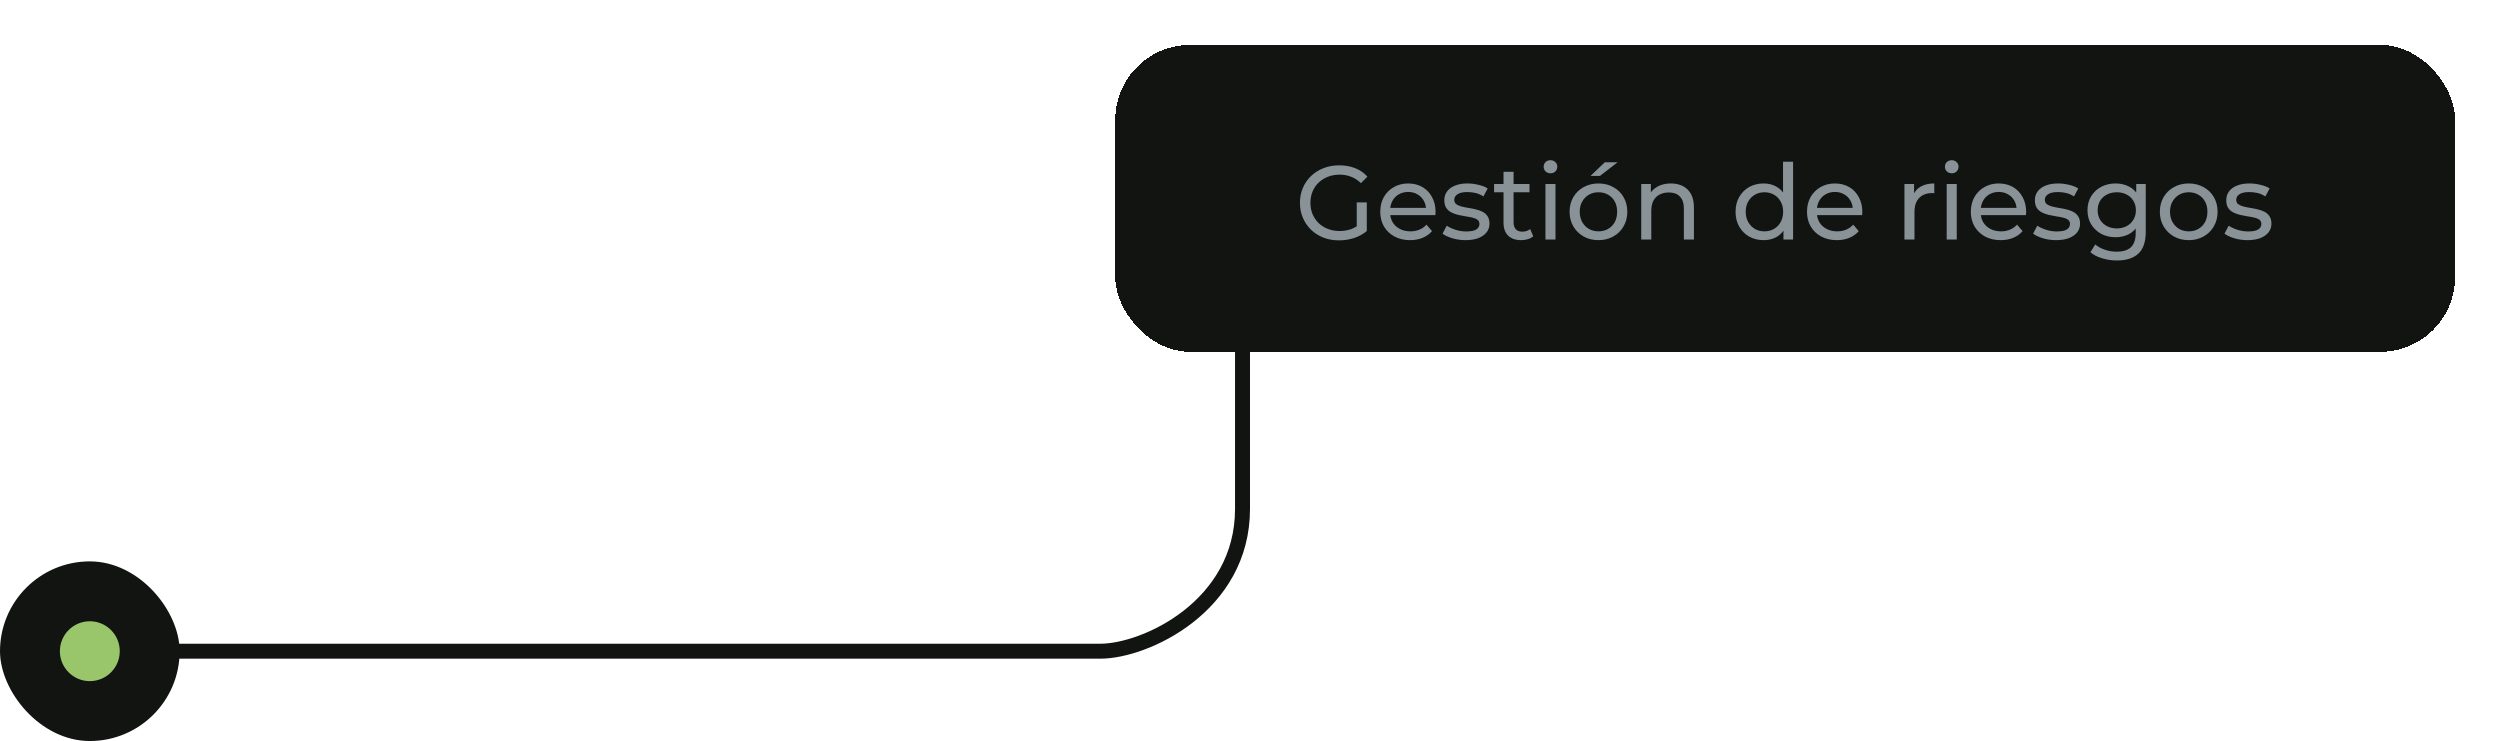
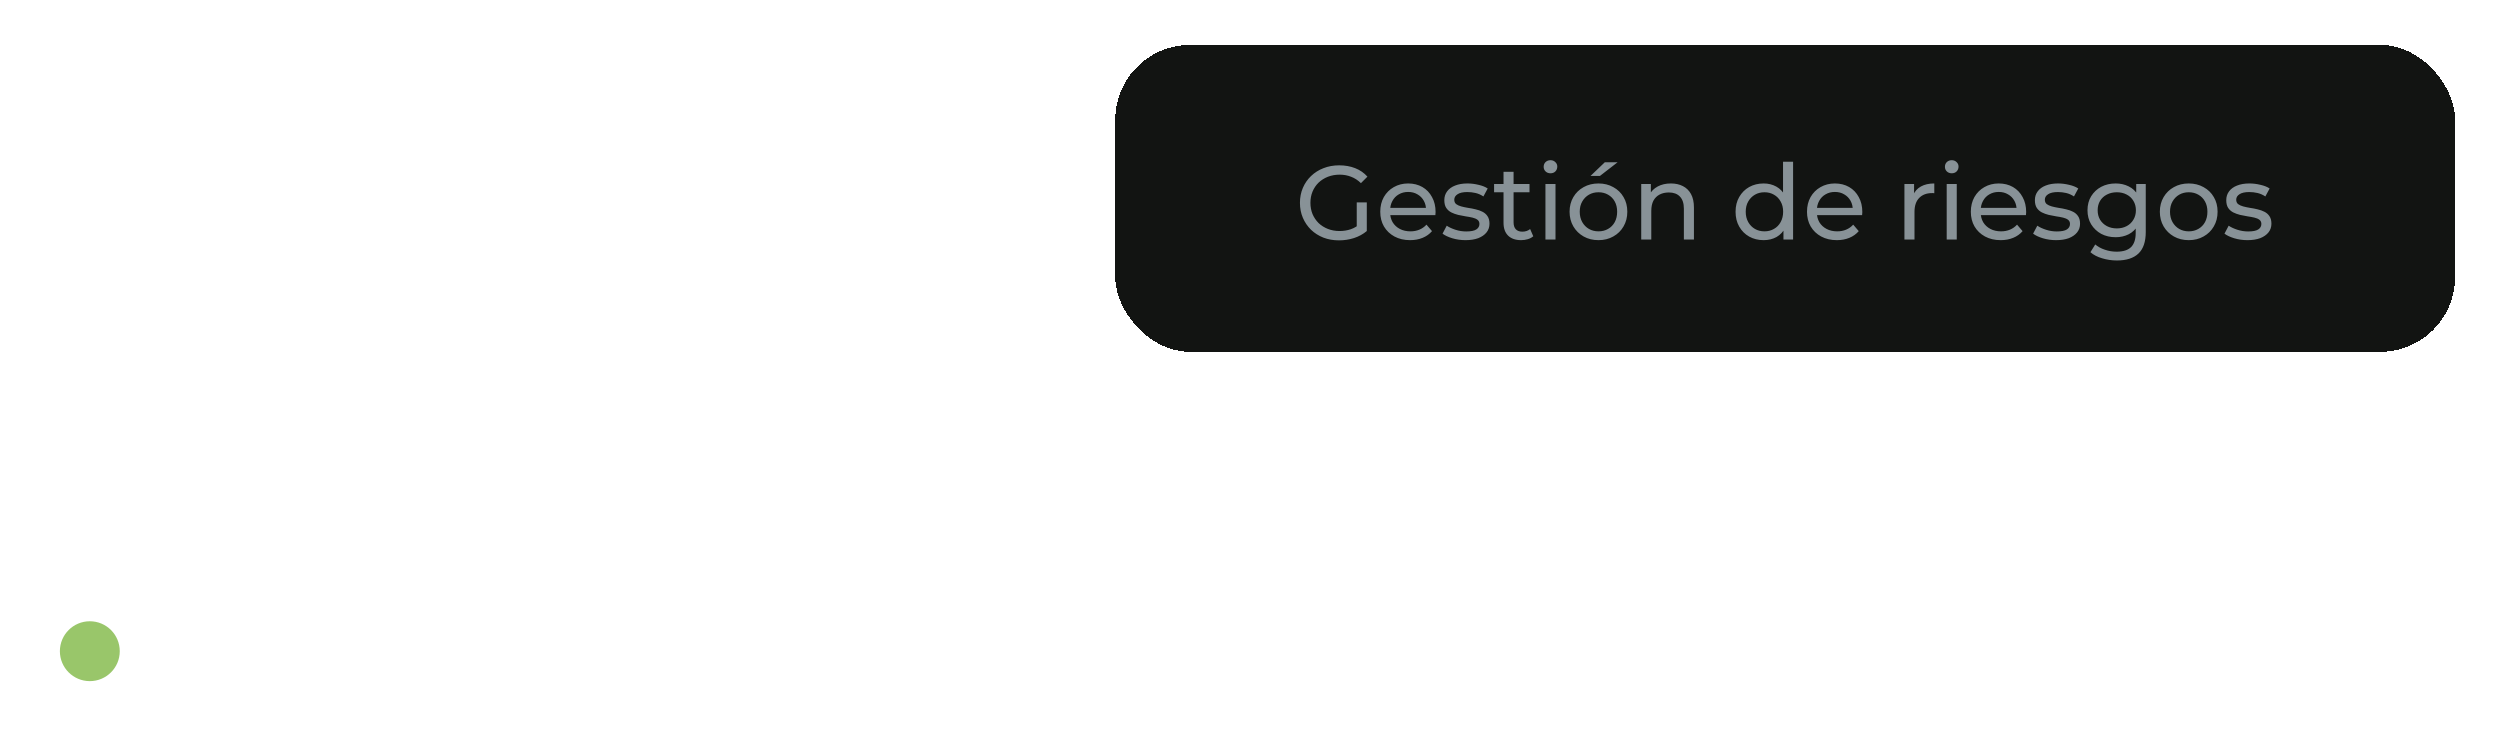
<svg xmlns="http://www.w3.org/2000/svg" width="334" height="99" viewBox="0 0 334 99" fill="none">
  <g filter="url(#filter0_dd_5387_4288)">
    <rect x="149" y="6" width="179" height="41" rx="10" fill="#121412" shape-rendering="crispEdges" />
    <path d="M178.894 32.112C178.138 32.112 177.443 31.991 176.808 31.748C176.173 31.496 175.623 31.146 175.156 30.698C174.689 30.241 174.325 29.709 174.064 29.102C173.803 28.495 173.672 27.828 173.672 27.1C173.672 26.372 173.803 25.705 174.064 25.098C174.325 24.491 174.689 23.964 175.156 23.516C175.632 23.059 176.187 22.709 176.822 22.466C177.457 22.214 178.157 22.088 178.922 22.088C179.697 22.088 180.406 22.214 181.05 22.466C181.694 22.718 182.24 23.096 182.688 23.6L181.82 24.468C181.419 24.076 180.98 23.791 180.504 23.614C180.037 23.427 179.529 23.334 178.978 23.334C178.418 23.334 177.895 23.427 177.41 23.614C176.934 23.801 176.519 24.062 176.164 24.398C175.819 24.734 175.548 25.135 175.352 25.602C175.165 26.059 175.072 26.559 175.072 27.1C175.072 27.632 175.165 28.131 175.352 28.598C175.548 29.055 175.819 29.457 176.164 29.802C176.519 30.138 176.934 30.399 177.41 30.586C177.886 30.773 178.404 30.866 178.964 30.866C179.487 30.866 179.986 30.787 180.462 30.628C180.947 30.46 181.395 30.185 181.806 29.802L182.604 30.866C182.119 31.277 181.549 31.589 180.896 31.804C180.252 32.009 179.585 32.112 178.894 32.112ZM181.26 30.684V27.044H182.604V30.866L181.26 30.684ZM188.392 32.084C187.599 32.084 186.899 31.921 186.292 31.594C185.695 31.267 185.228 30.819 184.892 30.25C184.566 29.681 184.402 29.027 184.402 28.29C184.402 27.553 184.561 26.899 184.878 26.33C185.205 25.761 185.648 25.317 186.208 25C186.778 24.673 187.417 24.51 188.126 24.51C188.845 24.51 189.48 24.669 190.03 24.986C190.581 25.303 191.01 25.751 191.318 26.33C191.636 26.899 191.794 27.567 191.794 28.332C191.794 28.388 191.79 28.453 191.78 28.528C191.78 28.603 191.776 28.673 191.766 28.738H185.452V27.772H191.066L190.52 28.108C190.53 27.632 190.432 27.207 190.226 26.834C190.021 26.461 189.736 26.171 189.372 25.966C189.018 25.751 188.602 25.644 188.126 25.644C187.66 25.644 187.244 25.751 186.88 25.966C186.516 26.171 186.232 26.465 186.026 26.848C185.821 27.221 185.718 27.651 185.718 28.136V28.36C185.718 28.855 185.83 29.298 186.054 29.69C186.288 30.073 186.61 30.371 187.02 30.586C187.431 30.801 187.902 30.908 188.434 30.908C188.873 30.908 189.27 30.833 189.624 30.684C189.988 30.535 190.306 30.311 190.576 30.012L191.318 30.88C190.982 31.272 190.562 31.571 190.058 31.776C189.564 31.981 189.008 32.084 188.392 32.084ZM195.789 32.084C195.173 32.084 194.585 32 194.025 31.832C193.474 31.664 193.04 31.459 192.723 31.216L193.283 30.152C193.6 30.367 193.992 30.549 194.459 30.698C194.925 30.847 195.401 30.922 195.887 30.922C196.512 30.922 196.96 30.833 197.231 30.656C197.511 30.479 197.651 30.231 197.651 29.914C197.651 29.681 197.567 29.499 197.399 29.368C197.231 29.237 197.007 29.139 196.727 29.074C196.456 29.009 196.153 28.953 195.817 28.906C195.481 28.85 195.145 28.785 194.809 28.71C194.473 28.626 194.165 28.514 193.885 28.374C193.605 28.225 193.381 28.024 193.213 27.772C193.045 27.511 192.961 27.165 192.961 26.736C192.961 26.288 193.087 25.896 193.339 25.56C193.591 25.224 193.945 24.967 194.403 24.79C194.869 24.603 195.42 24.51 196.055 24.51C196.54 24.51 197.03 24.571 197.525 24.692C198.029 24.804 198.439 24.967 198.757 25.182L198.183 26.246C197.847 26.022 197.497 25.868 197.133 25.784C196.769 25.7 196.405 25.658 196.041 25.658C195.453 25.658 195.014 25.756 194.725 25.952C194.435 26.139 194.291 26.381 194.291 26.68C194.291 26.932 194.375 27.128 194.543 27.268C194.72 27.399 194.944 27.501 195.215 27.576C195.495 27.651 195.803 27.716 196.139 27.772C196.475 27.819 196.811 27.884 197.147 27.968C197.483 28.043 197.786 28.15 198.057 28.29C198.337 28.43 198.561 28.626 198.729 28.878C198.906 29.13 198.995 29.466 198.995 29.886C198.995 30.334 198.864 30.721 198.603 31.048C198.341 31.375 197.973 31.631 197.497 31.818C197.021 31.995 196.451 32.084 195.789 32.084ZM203.222 32.084C202.476 32.084 201.897 31.883 201.486 31.482C201.076 31.081 200.87 30.507 200.87 29.76V22.956H202.214V29.704C202.214 30.105 202.312 30.413 202.508 30.628C202.714 30.843 203.003 30.95 203.376 30.95C203.796 30.95 204.146 30.833 204.426 30.6L204.846 31.566C204.641 31.743 204.394 31.874 204.104 31.958C203.824 32.042 203.53 32.084 203.222 32.084ZM199.61 25.686V24.58H204.342V25.686H199.61ZM206.471 32V24.58H207.815V32H206.471ZM207.143 23.152C206.882 23.152 206.663 23.068 206.485 22.9C206.317 22.732 206.233 22.527 206.233 22.284C206.233 22.032 206.317 21.822 206.485 21.654C206.663 21.486 206.882 21.402 207.143 21.402C207.405 21.402 207.619 21.486 207.787 21.654C207.965 21.813 208.053 22.013 208.053 22.256C208.053 22.508 207.969 22.723 207.801 22.9C207.633 23.068 207.414 23.152 207.143 23.152ZM213.559 32.084C212.813 32.084 212.15 31.921 211.571 31.594C210.993 31.267 210.535 30.819 210.199 30.25C209.863 29.671 209.695 29.018 209.695 28.29C209.695 27.553 209.863 26.899 210.199 26.33C210.535 25.761 210.993 25.317 211.571 25C212.15 24.673 212.813 24.51 213.559 24.51C214.297 24.51 214.955 24.673 215.533 25C216.121 25.317 216.579 25.761 216.905 26.33C217.241 26.89 217.409 27.543 217.409 28.29C217.409 29.027 217.241 29.681 216.905 30.25C216.579 30.819 216.121 31.267 215.533 31.594C214.955 31.921 214.297 32.084 213.559 32.084ZM213.559 30.908C214.035 30.908 214.46 30.801 214.833 30.586C215.216 30.371 215.515 30.068 215.729 29.676C215.944 29.275 216.051 28.813 216.051 28.29C216.051 27.758 215.944 27.301 215.729 26.918C215.515 26.526 215.216 26.223 214.833 26.008C214.46 25.793 214.035 25.686 213.559 25.686C213.083 25.686 212.659 25.793 212.285 26.008C211.912 26.223 211.613 26.526 211.389 26.918C211.165 27.301 211.053 27.758 211.053 28.29C211.053 28.813 211.165 29.275 211.389 29.676C211.613 30.068 211.912 30.371 212.285 30.586C212.659 30.801 213.083 30.908 213.559 30.908ZM212.495 23.502L214.399 21.682H216.107L213.755 23.502H212.495ZM223.23 24.51C223.837 24.51 224.369 24.627 224.826 24.86C225.293 25.093 225.657 25.448 225.918 25.924C226.179 26.4 226.31 27.002 226.31 27.73V32H224.966V27.884C224.966 27.165 224.789 26.624 224.434 26.26C224.089 25.896 223.599 25.714 222.964 25.714C222.488 25.714 222.073 25.807 221.718 25.994C221.363 26.181 221.088 26.456 220.892 26.82C220.705 27.184 220.612 27.637 220.612 28.178V32H219.268V24.58H220.556V26.582L220.346 26.05C220.589 25.565 220.962 25.187 221.466 24.916C221.97 24.645 222.558 24.51 223.23 24.51ZM235.623 32.084C234.905 32.084 234.261 31.925 233.691 31.608C233.131 31.291 232.688 30.847 232.361 30.278C232.035 29.709 231.871 29.046 231.871 28.29C231.871 27.534 232.035 26.876 232.361 26.316C232.688 25.747 233.131 25.303 233.691 24.986C234.261 24.669 234.905 24.51 235.623 24.51C236.249 24.51 236.813 24.65 237.317 24.93C237.821 25.21 238.223 25.63 238.521 26.19C238.829 26.75 238.983 27.45 238.983 28.29C238.983 29.13 238.834 29.83 238.535 30.39C238.246 30.95 237.849 31.375 237.345 31.664C236.841 31.944 236.267 32.084 235.623 32.084ZM235.735 30.908C236.202 30.908 236.622 30.801 236.995 30.586C237.378 30.371 237.677 30.068 237.891 29.676C238.115 29.275 238.227 28.813 238.227 28.29C238.227 27.758 238.115 27.301 237.891 26.918C237.677 26.526 237.378 26.223 236.995 26.008C236.622 25.793 236.202 25.686 235.735 25.686C235.259 25.686 234.835 25.793 234.461 26.008C234.088 26.223 233.789 26.526 233.565 26.918C233.341 27.301 233.229 27.758 233.229 28.29C233.229 28.813 233.341 29.275 233.565 29.676C233.789 30.068 234.088 30.371 234.461 30.586C234.835 30.801 235.259 30.908 235.735 30.908ZM238.269 32V29.998L238.353 28.276L238.213 26.554V21.612H239.557V32H238.269ZM245.404 32.084C244.611 32.084 243.911 31.921 243.304 31.594C242.707 31.267 242.24 30.819 241.904 30.25C241.578 29.681 241.414 29.027 241.414 28.29C241.414 27.553 241.573 26.899 241.89 26.33C242.217 25.761 242.66 25.317 243.22 25C243.79 24.673 244.429 24.51 245.138 24.51C245.857 24.51 246.492 24.669 247.042 24.986C247.593 25.303 248.022 25.751 248.33 26.33C248.648 26.899 248.806 27.567 248.806 28.332C248.806 28.388 248.802 28.453 248.792 28.528C248.792 28.603 248.788 28.673 248.778 28.738H242.464V27.772H248.078L247.532 28.108C247.542 27.632 247.444 27.207 247.238 26.834C247.033 26.461 246.748 26.171 246.384 25.966C246.03 25.751 245.614 25.644 245.138 25.644C244.672 25.644 244.256 25.751 243.892 25.966C243.528 26.171 243.244 26.465 243.038 26.848C242.833 27.221 242.73 27.651 242.73 28.136V28.36C242.73 28.855 242.842 29.298 243.066 29.69C243.3 30.073 243.622 30.371 244.032 30.586C244.443 30.801 244.914 30.908 245.446 30.908C245.885 30.908 246.282 30.833 246.636 30.684C247 30.535 247.318 30.311 247.588 30.012L248.33 30.88C247.994 31.272 247.574 31.571 247.07 31.776C246.576 31.981 246.02 32.084 245.404 32.084ZM254.432 32V24.58H255.72V26.596L255.594 26.092C255.8 25.579 256.145 25.187 256.63 24.916C257.116 24.645 257.713 24.51 258.422 24.51V25.812C258.366 25.803 258.31 25.798 258.254 25.798C258.208 25.798 258.161 25.798 258.114 25.798C257.396 25.798 256.826 26.013 256.406 26.442C255.986 26.871 255.776 27.492 255.776 28.304V32H254.432ZM260.079 32V24.58H261.423V32H260.079ZM260.751 23.152C260.489 23.152 260.27 23.068 260.093 22.9C259.925 22.732 259.841 22.527 259.841 22.284C259.841 22.032 259.925 21.822 260.093 21.654C260.27 21.486 260.489 21.402 260.751 21.402C261.012 21.402 261.227 21.486 261.395 21.654C261.572 21.813 261.661 22.013 261.661 22.256C261.661 22.508 261.577 22.723 261.409 22.9C261.241 23.068 261.021 23.152 260.751 23.152ZM267.293 32.084C266.5 32.084 265.8 31.921 265.193 31.594C264.596 31.267 264.129 30.819 263.793 30.25C263.466 29.681 263.303 29.027 263.303 28.29C263.303 27.553 263.462 26.899 263.779 26.33C264.106 25.761 264.549 25.317 265.109 25C265.678 24.673 266.318 24.51 267.027 24.51C267.746 24.51 268.38 24.669 268.931 24.986C269.482 25.303 269.911 25.751 270.219 26.33C270.536 26.899 270.695 27.567 270.695 28.332C270.695 28.388 270.69 28.453 270.681 28.528C270.681 28.603 270.676 28.673 270.667 28.738H264.353V27.772H269.967L269.421 28.108C269.43 27.632 269.332 27.207 269.127 26.834C268.922 26.461 268.637 26.171 268.273 25.966C267.918 25.751 267.503 25.644 267.027 25.644C266.56 25.644 266.145 25.751 265.781 25.966C265.417 26.171 265.132 26.465 264.927 26.848C264.722 27.221 264.619 27.651 264.619 28.136V28.36C264.619 28.855 264.731 29.298 264.955 29.69C265.188 30.073 265.51 30.371 265.921 30.586C266.332 30.801 266.803 30.908 267.335 30.908C267.774 30.908 268.17 30.833 268.525 30.684C268.889 30.535 269.206 30.311 269.477 30.012L270.219 30.88C269.883 31.272 269.463 31.571 268.959 31.776C268.464 31.981 267.909 32.084 267.293 32.084ZM274.689 32.084C274.073 32.084 273.485 32 272.925 31.832C272.374 31.664 271.94 31.459 271.623 31.216L272.183 30.152C272.5 30.367 272.892 30.549 273.359 30.698C273.826 30.847 274.302 30.922 274.787 30.922C275.412 30.922 275.86 30.833 276.131 30.656C276.411 30.479 276.551 30.231 276.551 29.914C276.551 29.681 276.467 29.499 276.299 29.368C276.131 29.237 275.907 29.139 275.627 29.074C275.356 29.009 275.053 28.953 274.717 28.906C274.381 28.85 274.045 28.785 273.709 28.71C273.373 28.626 273.065 28.514 272.785 28.374C272.505 28.225 272.281 28.024 272.113 27.772C271.945 27.511 271.861 27.165 271.861 26.736C271.861 26.288 271.987 25.896 272.239 25.56C272.491 25.224 272.846 24.967 273.303 24.79C273.77 24.603 274.32 24.51 274.955 24.51C275.44 24.51 275.93 24.571 276.425 24.692C276.929 24.804 277.34 24.967 277.657 25.182L277.083 26.246C276.747 26.022 276.397 25.868 276.033 25.784C275.669 25.7 275.305 25.658 274.941 25.658C274.353 25.658 273.914 25.756 273.625 25.952C273.336 26.139 273.191 26.381 273.191 26.68C273.191 26.932 273.275 27.128 273.443 27.268C273.62 27.399 273.844 27.501 274.115 27.576C274.395 27.651 274.703 27.716 275.039 27.772C275.375 27.819 275.711 27.884 276.047 27.968C276.383 28.043 276.686 28.15 276.957 28.29C277.237 28.43 277.461 28.626 277.629 28.878C277.806 29.13 277.895 29.466 277.895 29.886C277.895 30.334 277.764 30.721 277.503 31.048C277.242 31.375 276.873 31.631 276.397 31.818C275.921 31.995 275.352 32.084 274.689 32.084ZM282.823 34.8C282.141 34.8 281.479 34.702 280.835 34.506C280.2 34.319 279.682 34.049 279.281 33.694L279.925 32.658C280.27 32.957 280.695 33.19 281.199 33.358C281.703 33.535 282.23 33.624 282.781 33.624C283.658 33.624 284.302 33.419 284.713 33.008C285.123 32.597 285.329 31.972 285.329 31.132V29.564L285.469 28.094L285.399 26.61V24.58H286.673V30.992C286.673 32.299 286.346 33.26 285.693 33.876C285.039 34.492 284.083 34.8 282.823 34.8ZM282.655 31.692C281.936 31.692 281.292 31.543 280.723 31.244C280.163 30.936 279.715 30.511 279.379 29.97C279.052 29.429 278.889 28.803 278.889 28.094C278.889 27.375 279.052 26.75 279.379 26.218C279.715 25.677 280.163 25.257 280.723 24.958C281.292 24.659 281.936 24.51 282.655 24.51C283.289 24.51 283.868 24.641 284.391 24.902C284.913 25.154 285.329 25.546 285.637 26.078C285.954 26.61 286.113 27.282 286.113 28.094C286.113 28.897 285.954 29.564 285.637 30.096C285.329 30.628 284.913 31.029 284.391 31.3C283.868 31.561 283.289 31.692 282.655 31.692ZM282.809 30.516C283.303 30.516 283.742 30.413 284.125 30.208C284.507 30.003 284.806 29.718 285.021 29.354C285.245 28.99 285.357 28.57 285.357 28.094C285.357 27.618 285.245 27.198 285.021 26.834C284.806 26.47 284.507 26.19 284.125 25.994C283.742 25.789 283.303 25.686 282.809 25.686C282.314 25.686 281.871 25.789 281.479 25.994C281.096 26.19 280.793 26.47 280.569 26.834C280.354 27.198 280.247 27.618 280.247 28.094C280.247 28.57 280.354 28.99 280.569 29.354C280.793 29.718 281.096 30.003 281.479 30.208C281.871 30.413 282.314 30.516 282.809 30.516ZM292.419 32.084C291.672 32.084 291.009 31.921 290.431 31.594C289.852 31.267 289.395 30.819 289.059 30.25C288.723 29.671 288.555 29.018 288.555 28.29C288.555 27.553 288.723 26.899 289.059 26.33C289.395 25.761 289.852 25.317 290.431 25C291.009 24.673 291.672 24.51 292.419 24.51C293.156 24.51 293.814 24.673 294.393 25C294.981 25.317 295.438 25.761 295.765 26.33C296.101 26.89 296.269 27.543 296.269 28.29C296.269 29.027 296.101 29.681 295.765 30.25C295.438 30.819 294.981 31.267 294.393 31.594C293.814 31.921 293.156 32.084 292.419 32.084ZM292.419 30.908C292.895 30.908 293.319 30.801 293.693 30.586C294.075 30.371 294.374 30.068 294.589 29.676C294.803 29.275 294.911 28.813 294.911 28.29C294.911 27.758 294.803 27.301 294.589 26.918C294.374 26.526 294.075 26.223 293.693 26.008C293.319 25.793 292.895 25.686 292.419 25.686C291.943 25.686 291.518 25.793 291.145 26.008C290.771 26.223 290.473 26.526 290.249 26.918C290.025 27.301 289.913 27.758 289.913 28.29C289.913 28.813 290.025 29.275 290.249 29.676C290.473 30.068 290.771 30.371 291.145 30.586C291.518 30.801 291.943 30.908 292.419 30.908ZM300.256 32.084C299.64 32.084 299.052 32 298.492 31.832C297.941 31.664 297.507 31.459 297.19 31.216L297.75 30.152C298.067 30.367 298.459 30.549 298.926 30.698C299.392 30.847 299.868 30.922 300.354 30.922C300.979 30.922 301.427 30.833 301.698 30.656C301.978 30.479 302.118 30.231 302.118 29.914C302.118 29.681 302.034 29.499 301.866 29.368C301.698 29.237 301.474 29.139 301.194 29.074C300.923 29.009 300.62 28.953 300.284 28.906C299.948 28.85 299.612 28.785 299.276 28.71C298.94 28.626 298.632 28.514 298.352 28.374C298.072 28.225 297.848 28.024 297.68 27.772C297.512 27.511 297.428 27.165 297.428 26.736C297.428 26.288 297.554 25.896 297.806 25.56C298.058 25.224 298.412 24.967 298.87 24.79C299.336 24.603 299.887 24.51 300.522 24.51C301.007 24.51 301.497 24.571 301.992 24.692C302.496 24.804 302.906 24.967 303.224 25.182L302.65 26.246C302.314 26.022 301.964 25.868 301.6 25.784C301.236 25.7 300.872 25.658 300.508 25.658C299.92 25.658 299.481 25.756 299.192 25.952C298.902 26.139 298.758 26.381 298.758 26.68C298.758 26.932 298.842 27.128 299.01 27.268C299.187 27.399 299.411 27.501 299.682 27.576C299.962 27.651 300.27 27.716 300.606 27.772C300.942 27.819 301.278 27.884 301.614 27.968C301.95 28.043 302.253 28.15 302.524 28.29C302.804 28.43 303.028 28.626 303.196 28.878C303.373 29.13 303.462 29.466 303.462 29.886C303.462 30.334 303.331 30.721 303.07 31.048C302.808 31.375 302.44 31.631 301.964 31.818C301.488 31.995 300.918 32.084 300.256 32.084Z" fill="#889297" />
  </g>
  <g filter="url(#filter1_ii_5387_4288)">
-     <path d="M23 87C76.2 87 141 87 147 87C153 87 166 81 166 68C166 55 166 47 166 47" stroke="#121412" stroke-width="2" />
-   </g>
+     </g>
  <g filter="url(#filter2_ii_5387_4288)">
-     <rect y="75" width="24" height="24" rx="12" fill="#121412" />
-   </g>
+     </g>
  <circle cx="12" cy="87" r="4" fill="#99C66A" />
  <defs>
    <filter id="filter0_dd_5387_4288" x="143" y="0" width="191" height="53" filterUnits="userSpaceOnUse" color-interpolation-filters="sRGB">
      <feFlood flood-opacity="0" result="BackgroundImageFix" />
      <feColorMatrix in="SourceAlpha" type="matrix" values="0 0 0 0 0 0 0 0 0 0 0 0 0 0 0 0 0 0 127 0" result="hardAlpha" />
      <feOffset dx="2" dy="2" />
      <feGaussianBlur stdDeviation="2" />
      <feComposite in2="hardAlpha" operator="out" />
      <feColorMatrix type="matrix" values="0 0 0 0 0 0 0 0 0 0 0 0 0 0 0 0 0 0 0.25 0" />
      <feBlend mode="normal" in2="BackgroundImageFix" result="effect1_dropShadow_5387_4288" />
      <feColorMatrix in="SourceAlpha" type="matrix" values="0 0 0 0 0 0 0 0 0 0 0 0 0 0 0 0 0 0 127 0" result="hardAlpha" />
      <feOffset dx="-2" dy="-2" />
      <feGaussianBlur stdDeviation="2" />
      <feComposite in2="hardAlpha" operator="out" />
      <feColorMatrix type="matrix" values="0 0 0 0 0.702 0 0 0 0 0.831 0 0 0 0 0.561 0 0 0 0.25 0" />
      <feBlend mode="normal" in2="effect1_dropShadow_5387_4288" result="effect2_dropShadow_5387_4288" />
      <feBlend mode="normal" in="SourceGraphic" in2="effect2_dropShadow_5387_4288" result="shape" />
    </filter>
    <filter id="filter1_ii_5387_4288" x="13" y="37" width="164" height="61" filterUnits="userSpaceOnUse" color-interpolation-filters="sRGB">
      <feFlood flood-opacity="0" result="BackgroundImageFix" />
      <feBlend mode="normal" in="SourceGraphic" in2="BackgroundImageFix" result="shape" />
      <feColorMatrix in="SourceAlpha" type="matrix" values="0 0 0 0 0 0 0 0 0 0 0 0 0 0 0 0 0 0 127 0" result="hardAlpha" />
      <feOffset dx="10" dy="10" />
      <feGaussianBlur stdDeviation="10" />
      <feComposite in2="hardAlpha" operator="arithmetic" k2="-1" k3="1" />
      <feColorMatrix type="matrix" values="0 0 0 0 0 0 0 0 0 0 0 0 0 0 0 0 0 0 0.25 0" />
      <feBlend mode="normal" in2="shape" result="effect1_innerShadow_5387_4288" />
      <feColorMatrix in="SourceAlpha" type="matrix" values="0 0 0 0 0 0 0 0 0 0 0 0 0 0 0 0 0 0 127 0" result="hardAlpha" />
      <feOffset dx="-10" dy="-10" />
      <feGaussianBlur stdDeviation="10" />
      <feComposite in2="hardAlpha" operator="arithmetic" k2="-1" k3="1" />
      <feColorMatrix type="matrix" values="0 0 0 0 0.702 0 0 0 0 0.831 0 0 0 0 0.561 0 0 0 0.25 0" />
      <feBlend mode="normal" in2="effect1_innerShadow_5387_4288" result="effect2_innerShadow_5387_4288" />
    </filter>
    <filter id="filter2_ii_5387_4288" x="-10" y="65" width="44" height="44" filterUnits="userSpaceOnUse" color-interpolation-filters="sRGB">
      <feFlood flood-opacity="0" result="BackgroundImageFix" />
      <feBlend mode="normal" in="SourceGraphic" in2="BackgroundImageFix" result="shape" />
      <feColorMatrix in="SourceAlpha" type="matrix" values="0 0 0 0 0 0 0 0 0 0 0 0 0 0 0 0 0 0 127 0" result="hardAlpha" />
      <feOffset dx="10" dy="10" />
      <feGaussianBlur stdDeviation="10" />
      <feComposite in2="hardAlpha" operator="arithmetic" k2="-1" k3="1" />
      <feColorMatrix type="matrix" values="0 0 0 0 0 0 0 0 0 0 0 0 0 0 0 0 0 0 0.25 0" />
      <feBlend mode="overlay" in2="shape" result="effect1_innerShadow_5387_4288" />
      <feColorMatrix in="SourceAlpha" type="matrix" values="0 0 0 0 0 0 0 0 0 0 0 0 0 0 0 0 0 0 127 0" result="hardAlpha" />
      <feOffset dx="-10" dy="-10" />
      <feGaussianBlur stdDeviation="10" />
      <feComposite in2="hardAlpha" operator="arithmetic" k2="-1" k3="1" />
      <feColorMatrix type="matrix" values="0 0 0 0 0.702 0 0 0 0 0.831 0 0 0 0 0.561 0 0 0 0.25 0" />
      <feBlend mode="overlay" in2="effect1_innerShadow_5387_4288" result="effect2_innerShadow_5387_4288" />
    </filter>
  </defs>
</svg>